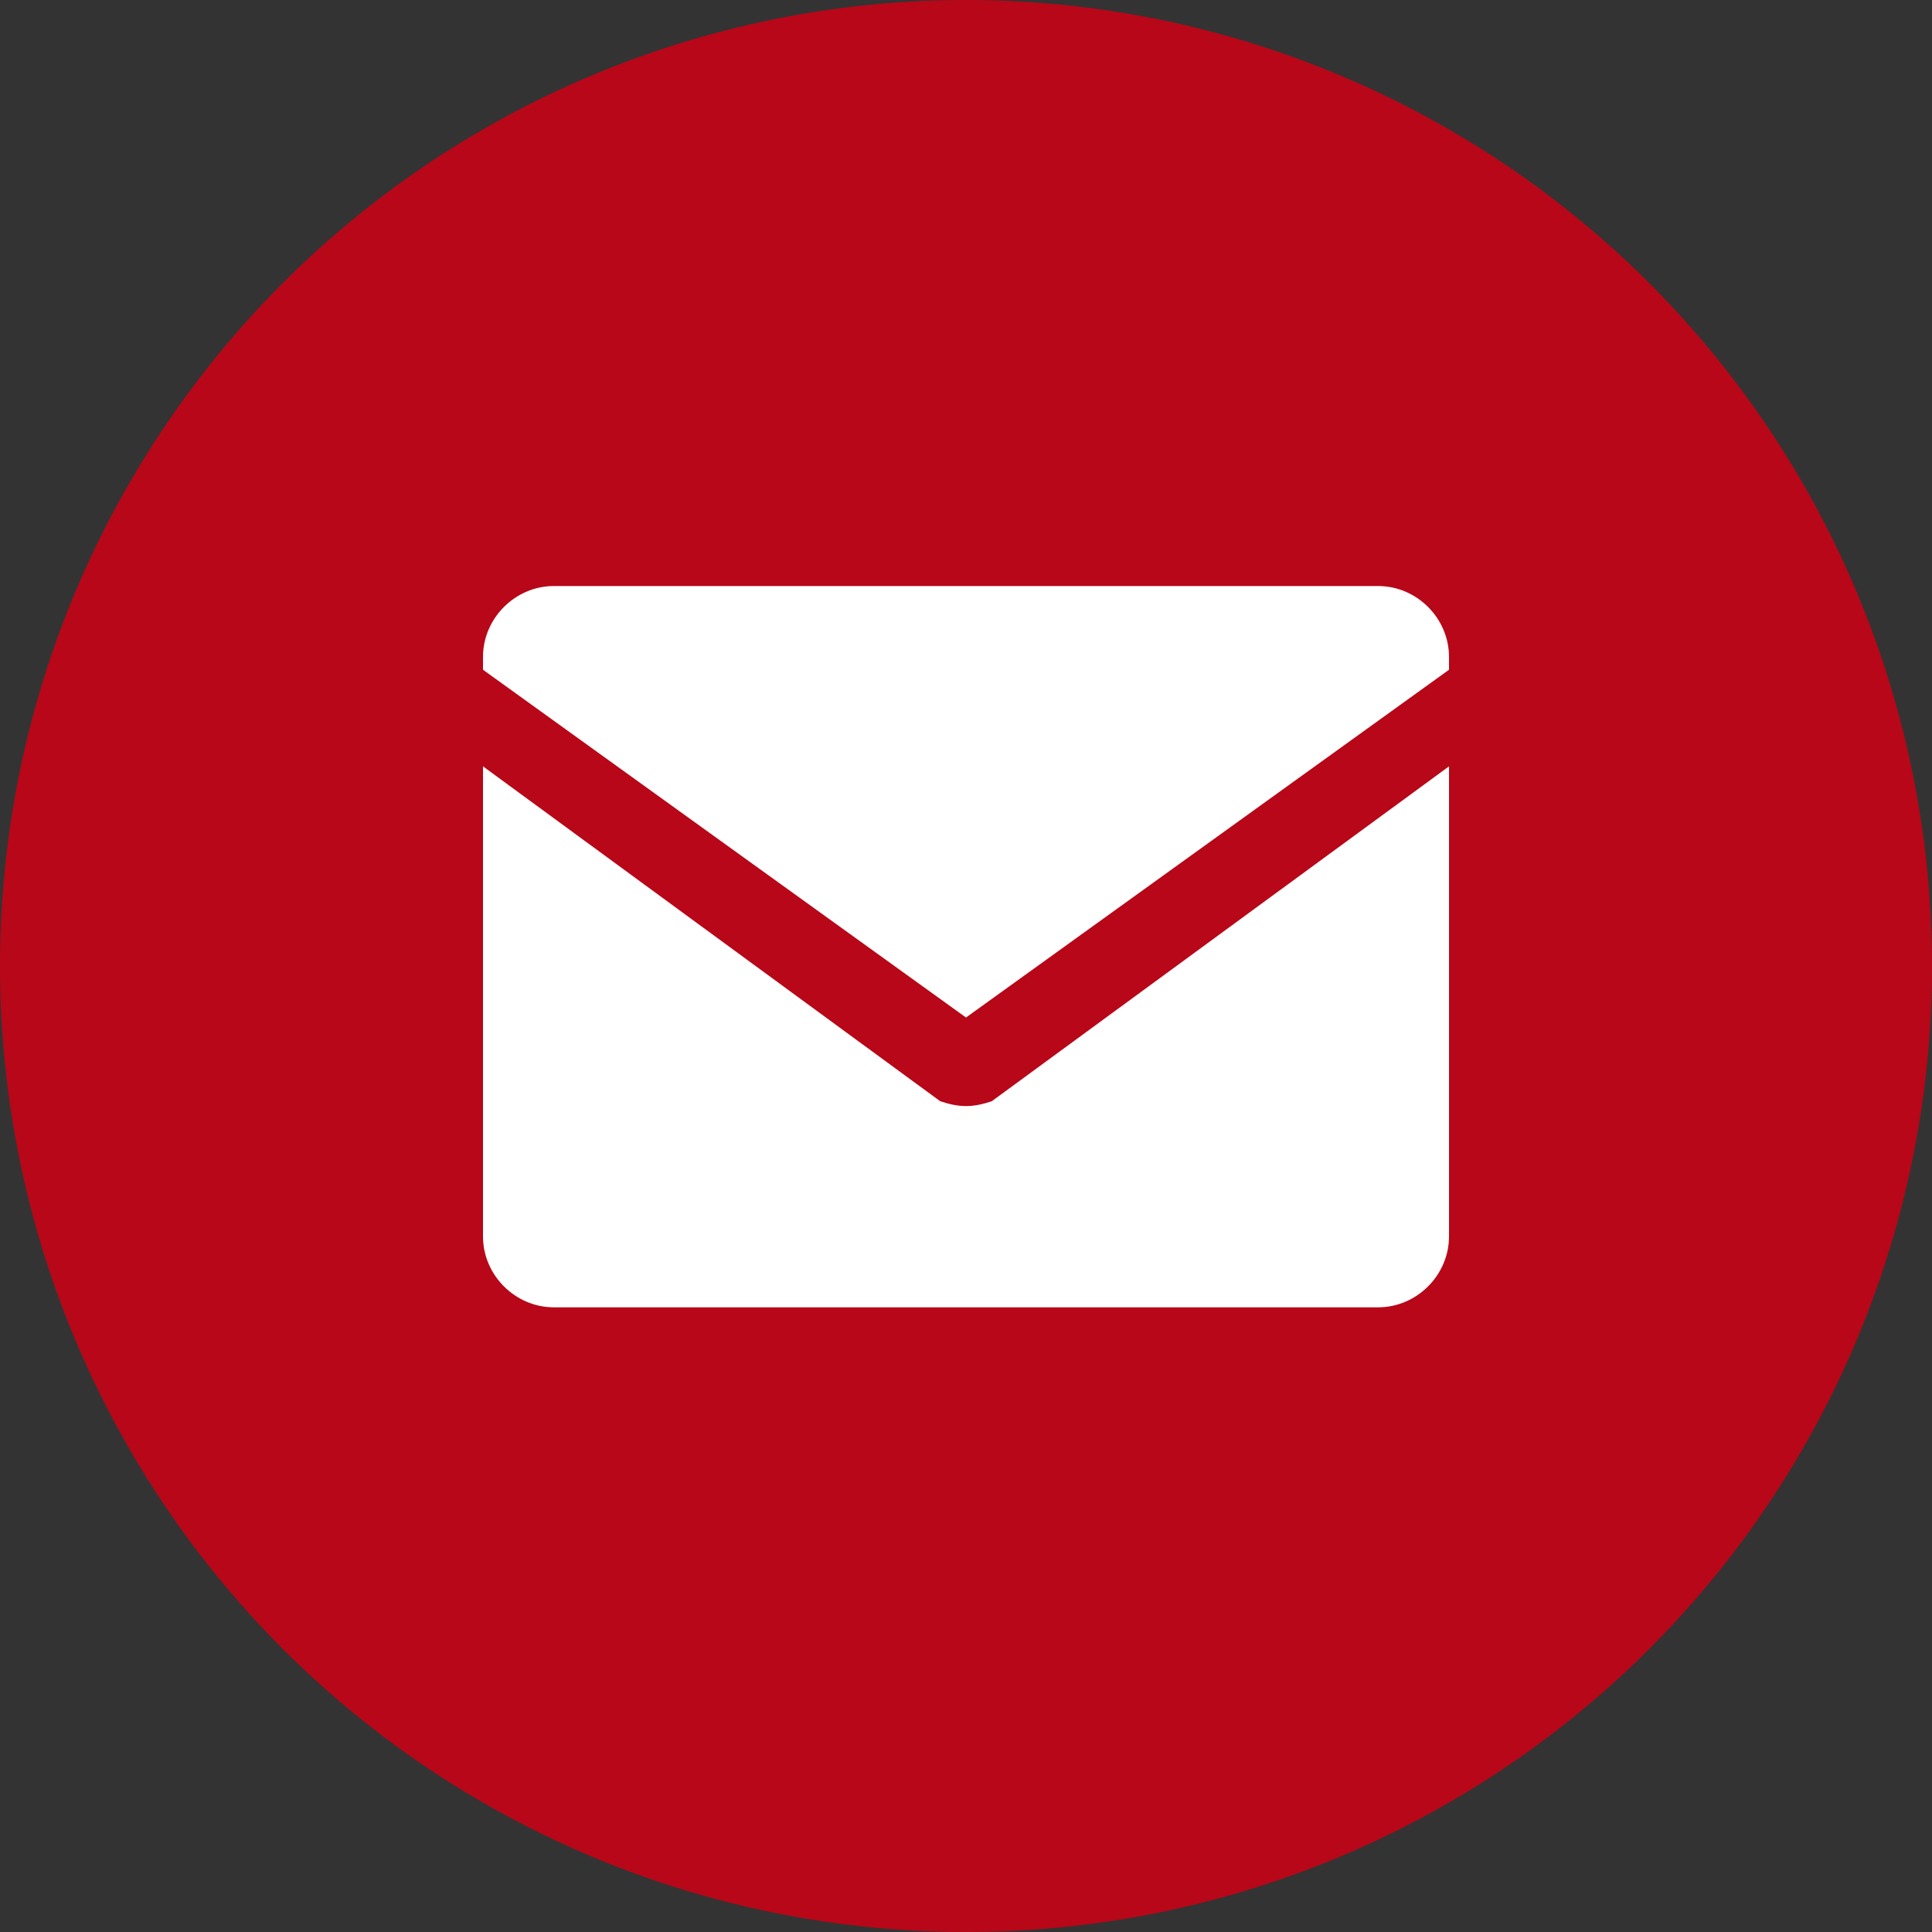
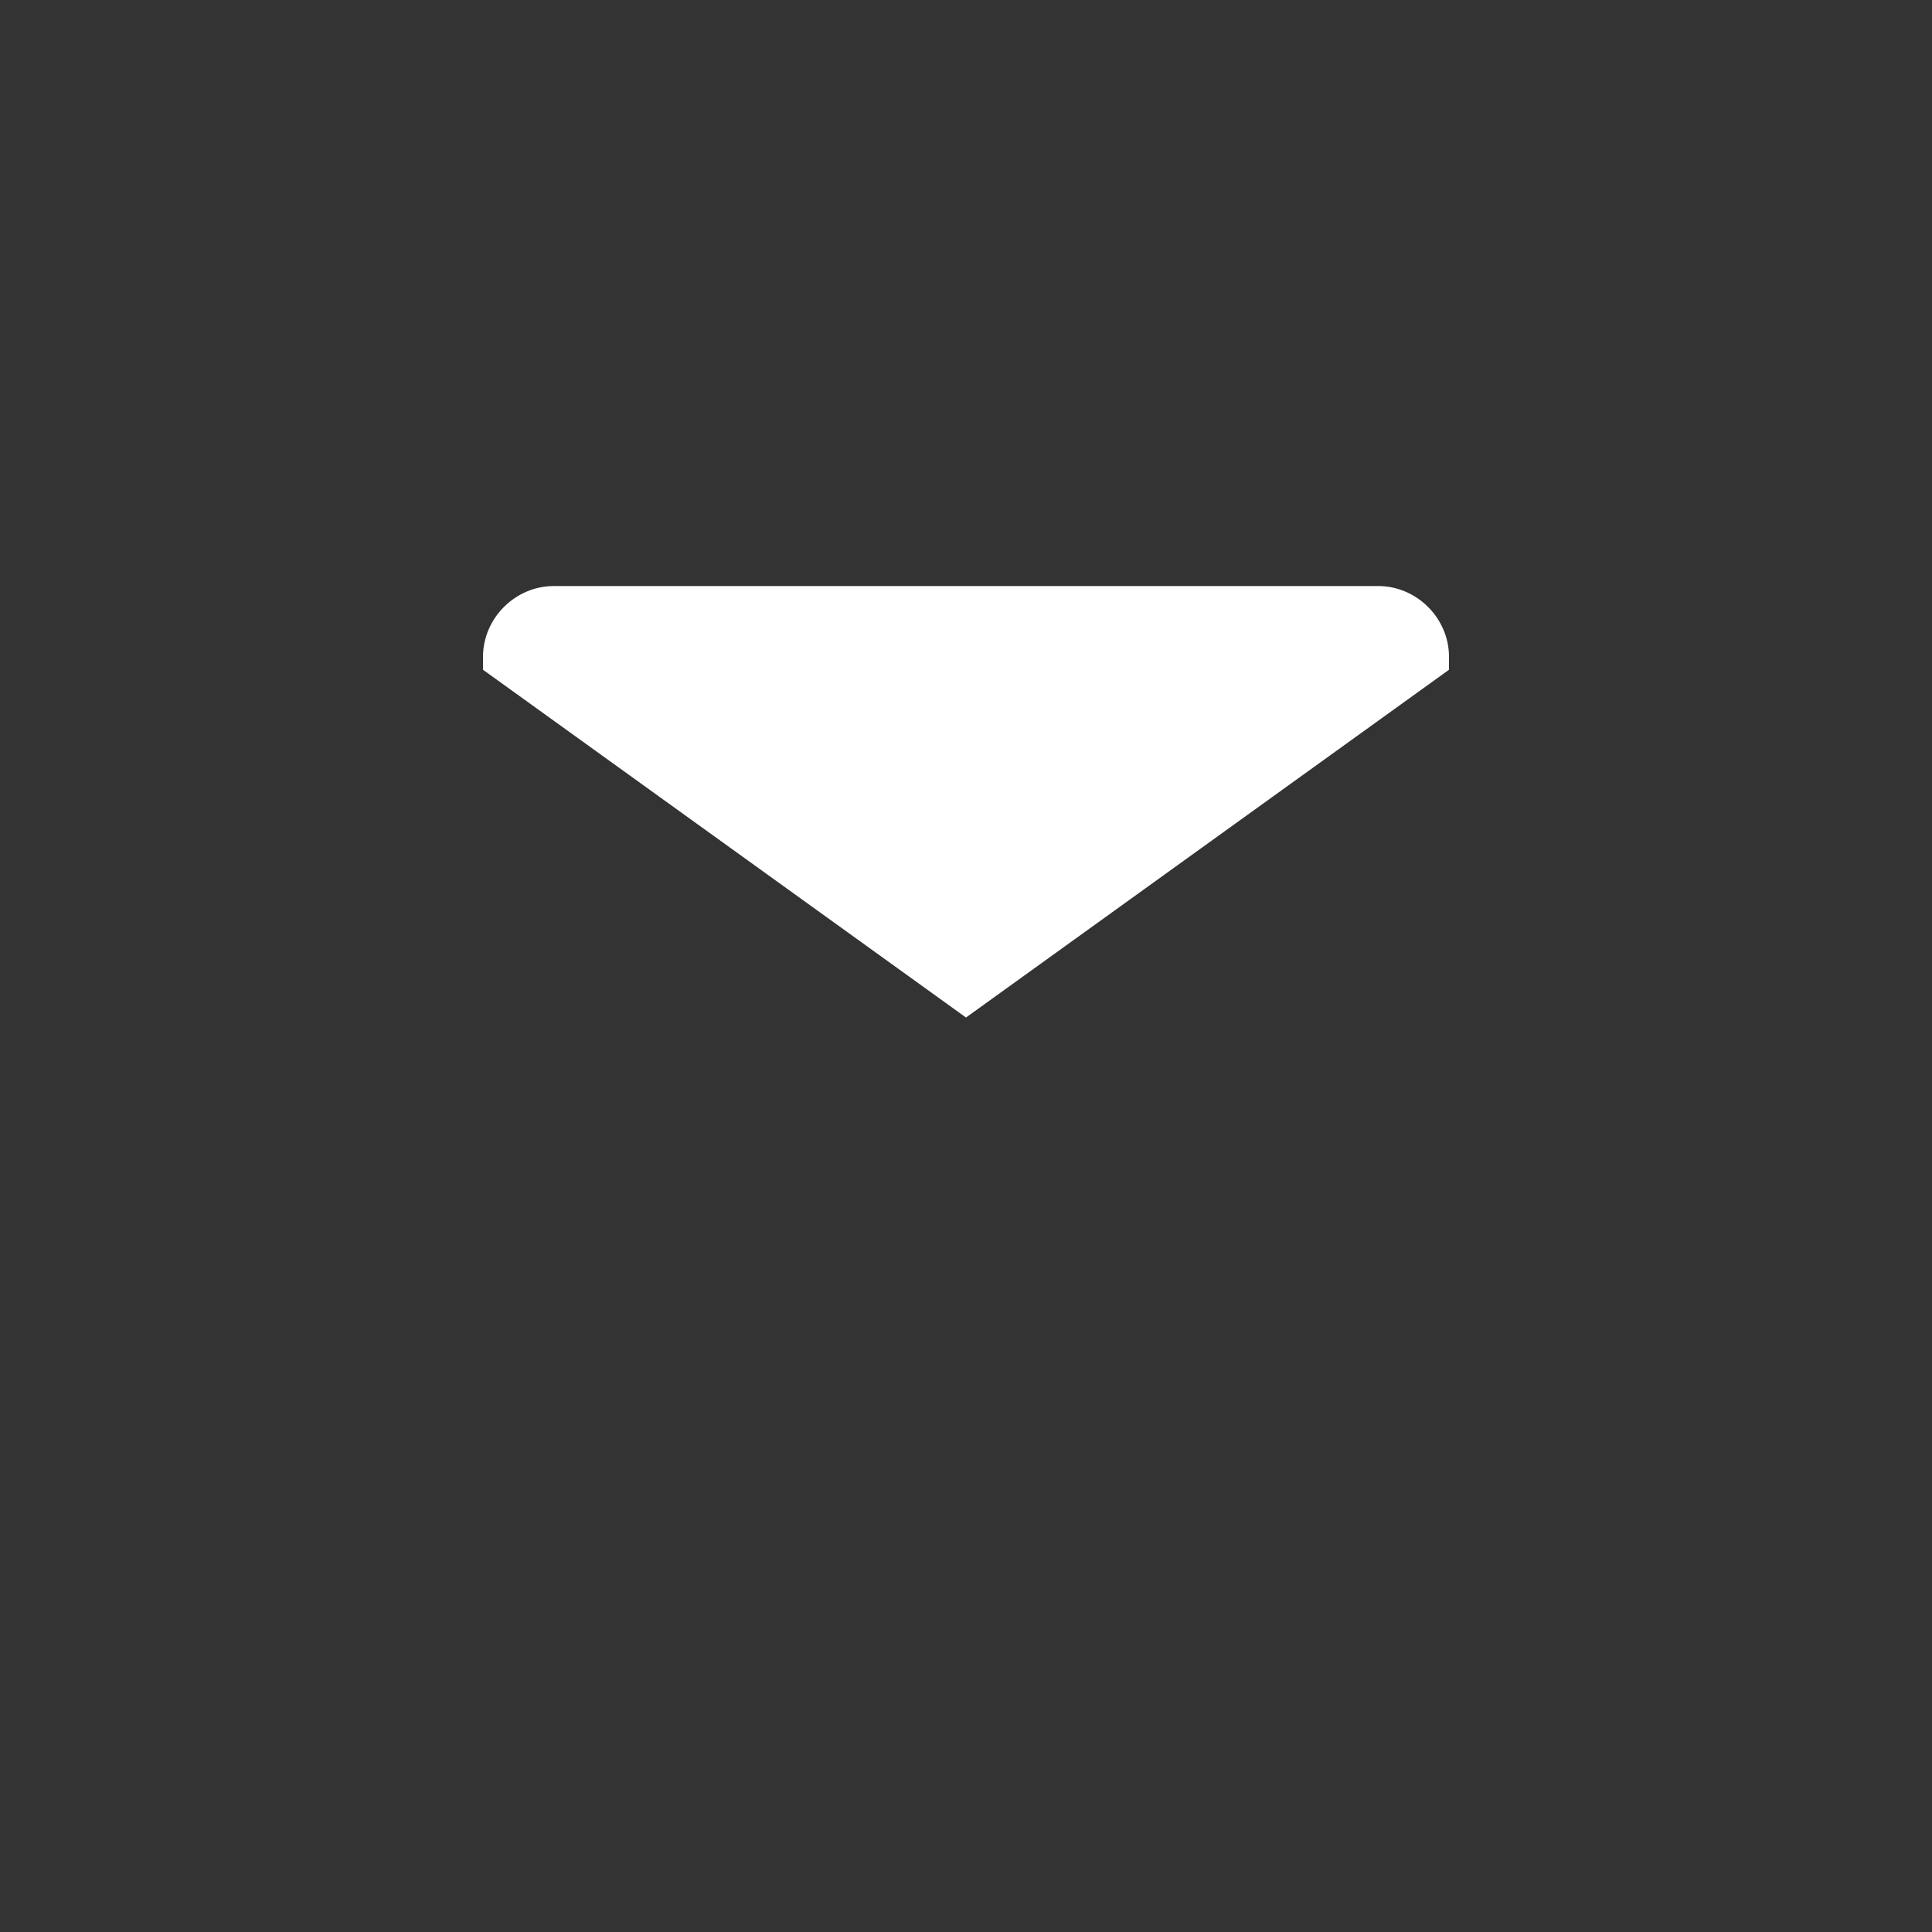
<svg xmlns="http://www.w3.org/2000/svg" version="1.1" id="Ebene_1" x="0px" y="0px" width="30px" height="30px" viewBox="0 0 30 30" style="enable-background:new 0 0 30 30;" xml:space="preserve">
  <rect x="0" y="0" width="30" height="30" fill="#333333" stroke="none" />
  <style type="text/css">
	.st0{fill:#B80718;}
	.st1{fill:#FFFFFF;}
</style>
-   <circle class="st0" cx="15" cy="15" r="15" />
  <g>
    <g>
      <path class="st1" d="M21.4,9.1H8.6c-0.6,0-1.1,0.5-1.1,1.1v0.2l7.5,5.4l7.5-5.4v-0.2C22.5,9.6,22,9.1,21.4,9.1z" />
-       <path class="st1" d="M14.6,17.1l-7.1-5.2v7.3c0,0.6,0.5,1.1,1.1,1.1h12.8c0.6,0,1.1-0.5,1.1-1.1v-7.3l-7.1,5.2    C15.1,17.2,14.9,17.2,14.6,17.1z" />
    </g>
  </g>
</svg>